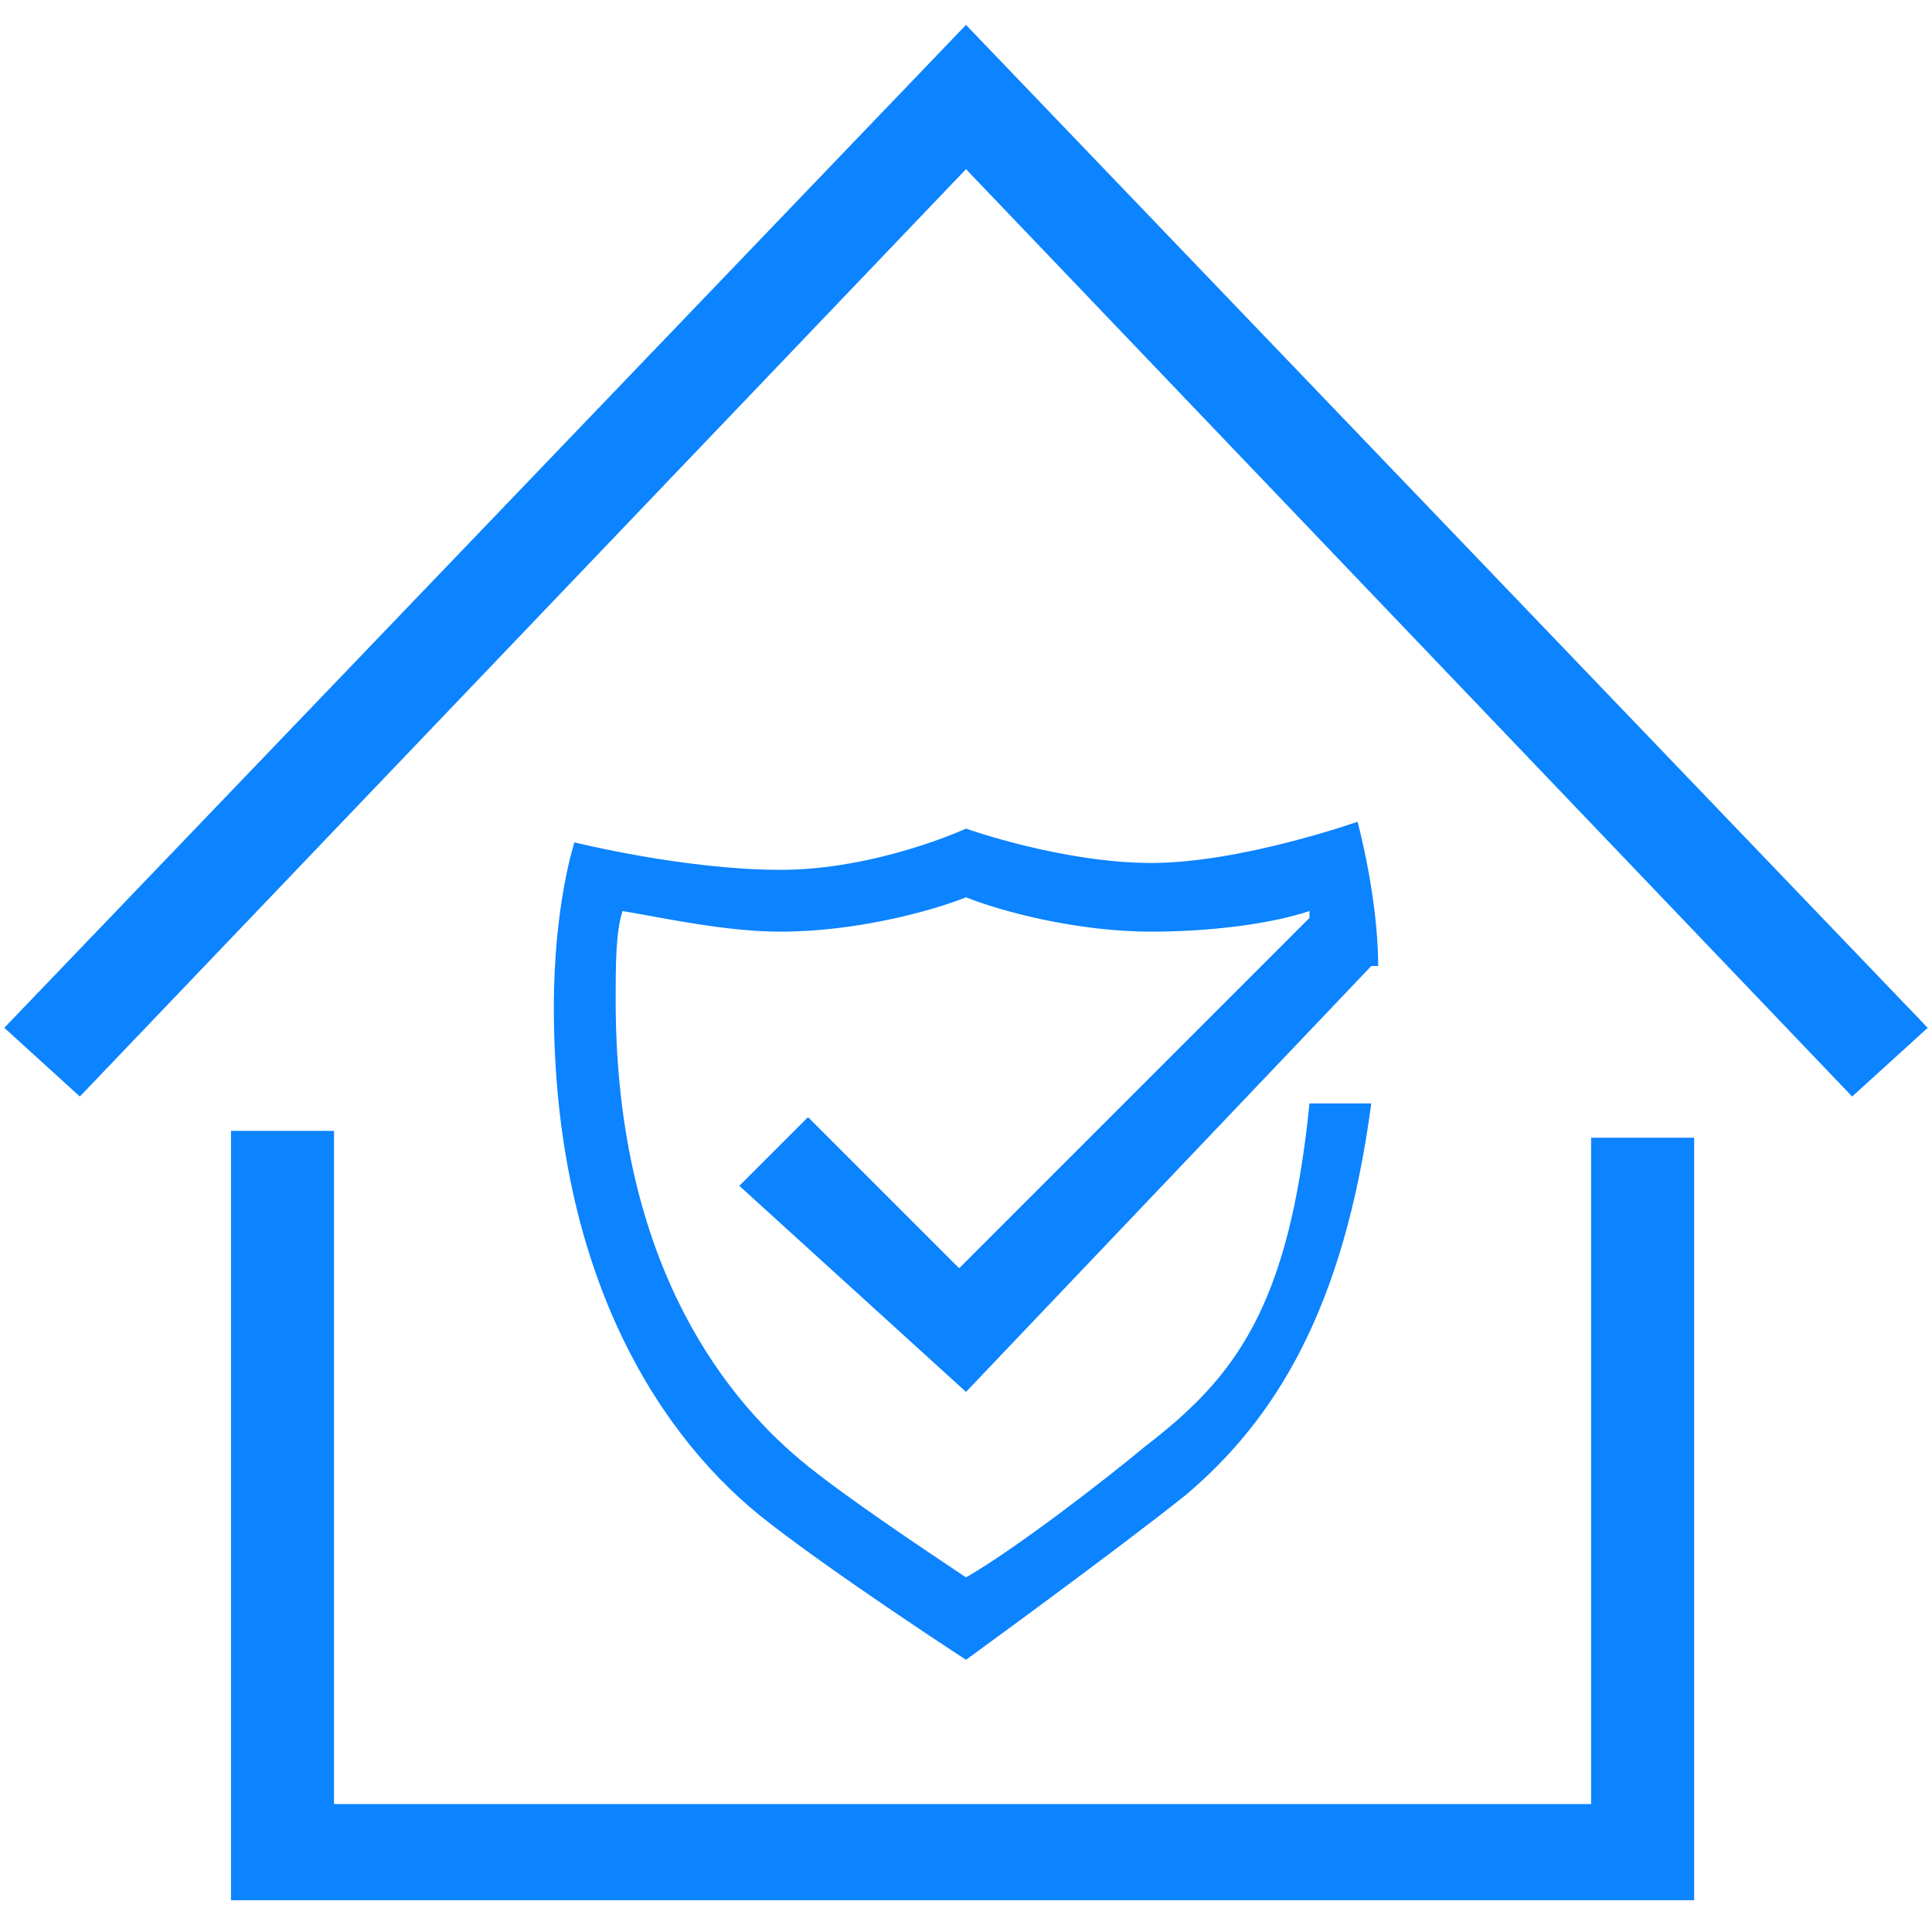
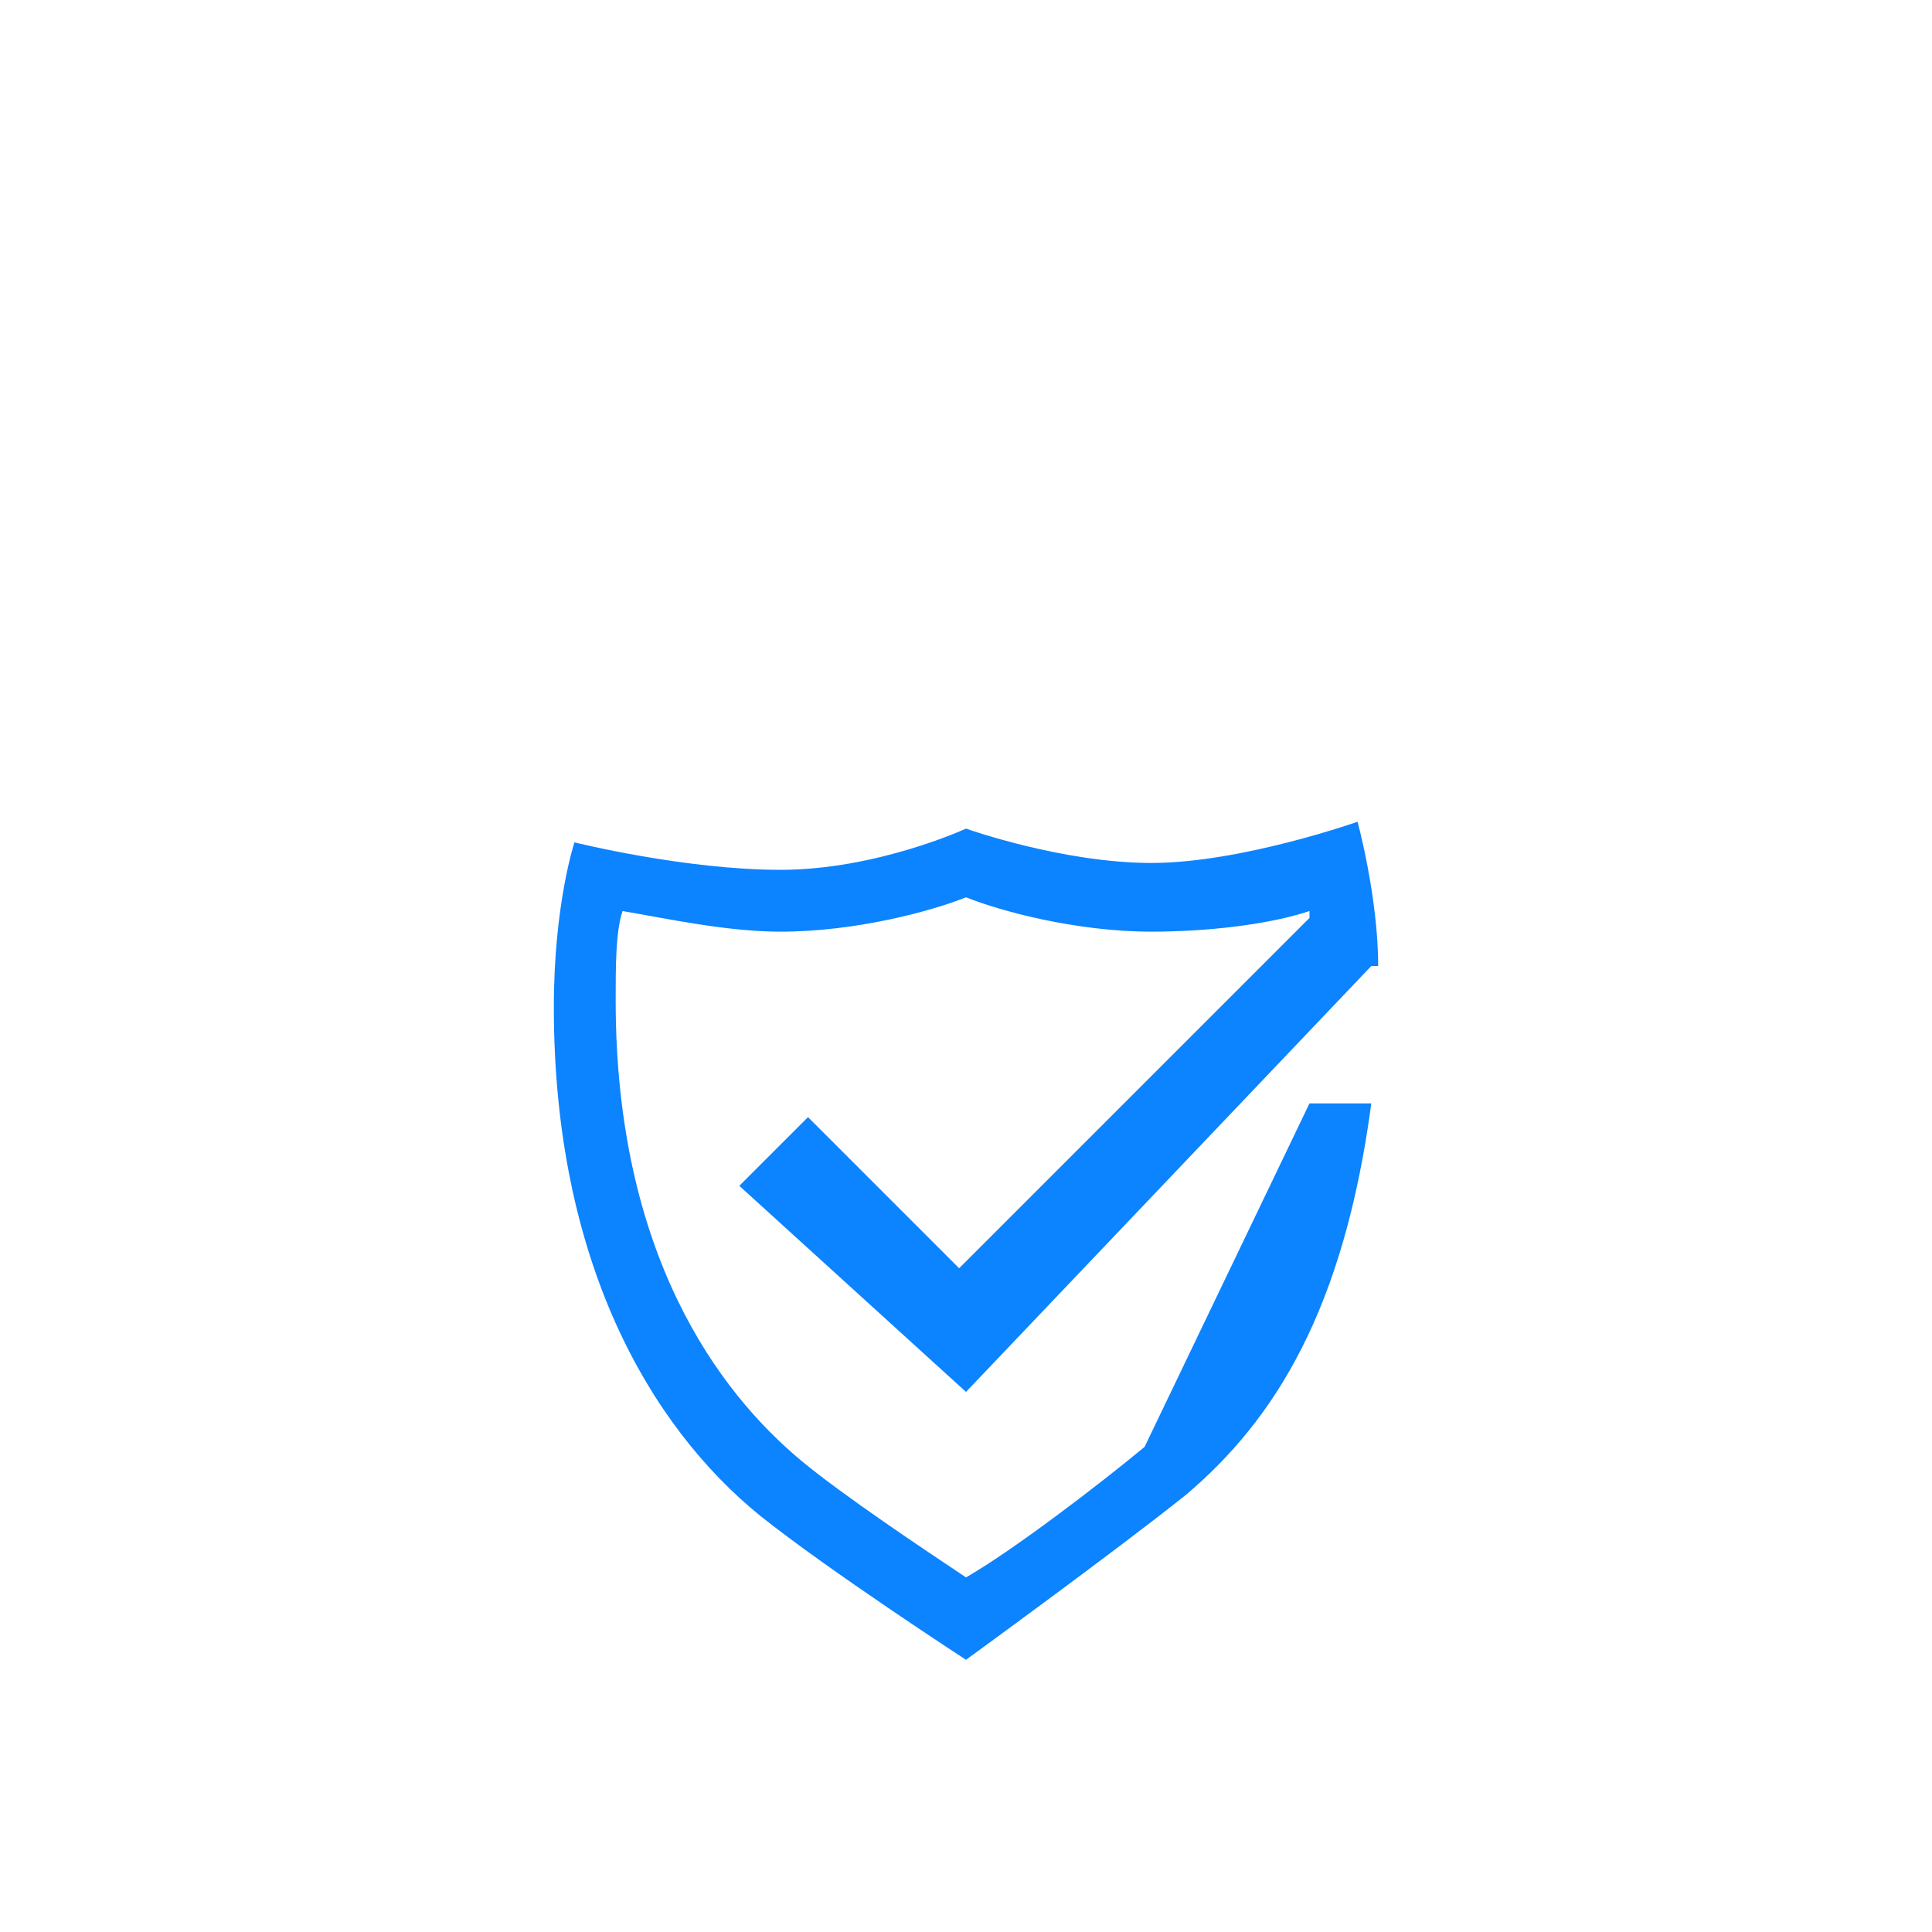
<svg xmlns="http://www.w3.org/2000/svg" t="1744299979363" class="icon" viewBox="0 0 1024 1024" version="1.1" p-id="7585" width="256" height="256">
-   <path d="M846.962 956.188H177.038v-356.807H122.425v407.78h775.509V603.022h-54.613v353.166zM512 13.198L2.276 544.768l40.05 36.409L512 89.657l469.675 491.52 40.05-36.409L512 13.198z" fill="#0c83ff" p-id="7586" />
-   <path d="M606.663 766.862c-21.845 18.204-69.177 54.613-94.663 69.177-21.845-14.564-65.536-43.691-87.381-61.895-43.691-36.409-98.304-109.227-98.304-243.94 0-18.204 0-36.409 3.641-47.332 21.845 3.641 54.613 10.923 83.74 10.923 40.05 0 80.1-10.923 98.304-18.204 18.204 7.282 58.254 18.204 98.304 18.204 29.127 0 61.895-3.641 83.74-10.923v3.641l-185.685 185.685-80.1-80.1-36.409 36.409 120.149 109.227 214.812-225.735h3.641c0-36.409-10.923-76.459-10.923-76.459s-61.895 21.845-109.227 21.845S512 439.182 512 439.182s-47.332 21.845-98.304 21.845c-50.972 0-109.227-14.564-109.227-14.564s-10.923 32.768-10.923 87.381c0 134.713 50.972 222.094 109.227 269.426 36.409 29.127 109.227 76.459 109.227 76.459s80.1-58.254 116.508-87.381c47.332-40.05 83.74-98.304 98.304-207.531H694.044c-10.923 109.227-40.05 145.636-87.381 182.044z" fill="#0c83ff" p-id="7587" />
+   <path d="M606.663 766.862c-21.845 18.204-69.177 54.613-94.663 69.177-21.845-14.564-65.536-43.691-87.381-61.895-43.691-36.409-98.304-109.227-98.304-243.94 0-18.204 0-36.409 3.641-47.332 21.845 3.641 54.613 10.923 83.74 10.923 40.05 0 80.1-10.923 98.304-18.204 18.204 7.282 58.254 18.204 98.304 18.204 29.127 0 61.895-3.641 83.74-10.923v3.641l-185.685 185.685-80.1-80.1-36.409 36.409 120.149 109.227 214.812-225.735h3.641c0-36.409-10.923-76.459-10.923-76.459s-61.895 21.845-109.227 21.845S512 439.182 512 439.182s-47.332 21.845-98.304 21.845c-50.972 0-109.227-14.564-109.227-14.564s-10.923 32.768-10.923 87.381c0 134.713 50.972 222.094 109.227 269.426 36.409 29.127 109.227 76.459 109.227 76.459s80.1-58.254 116.508-87.381c47.332-40.05 83.74-98.304 98.304-207.531H694.044z" fill="#0c83ff" p-id="7587" />
</svg>